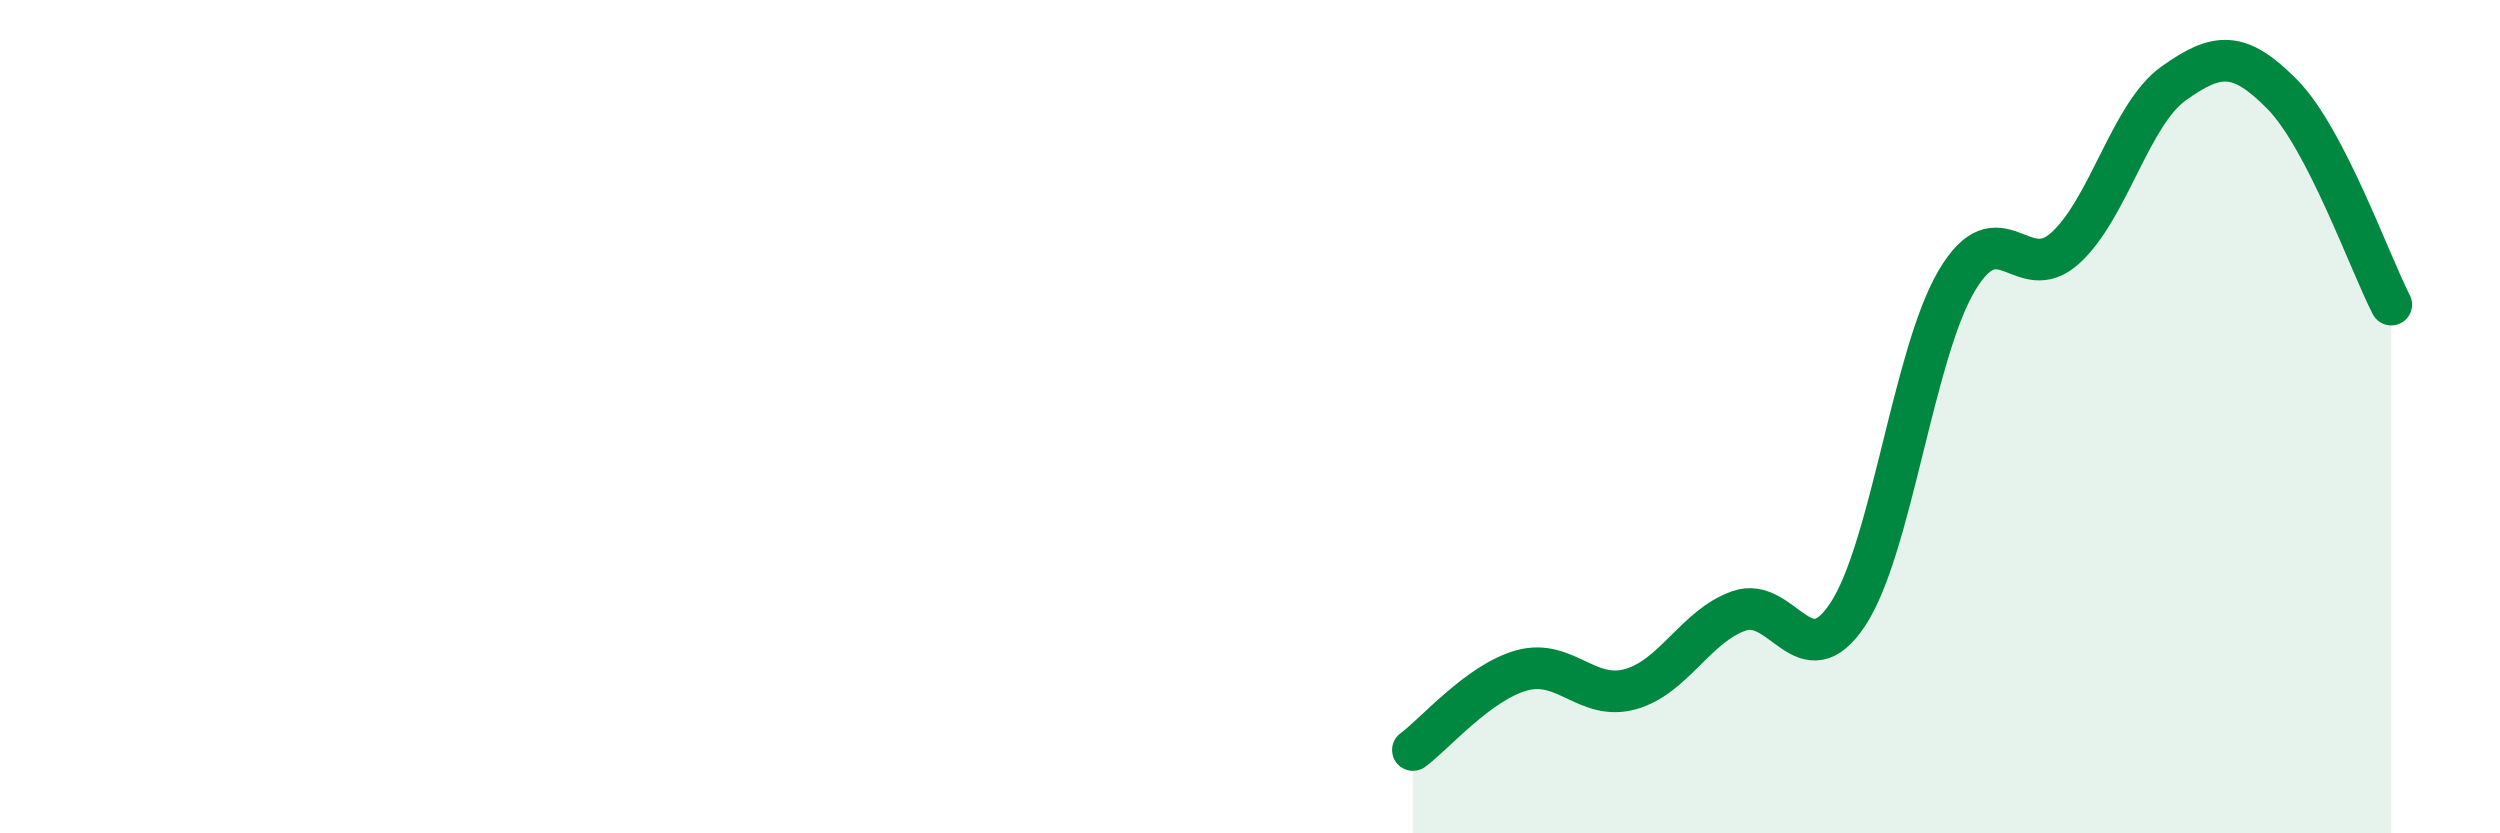
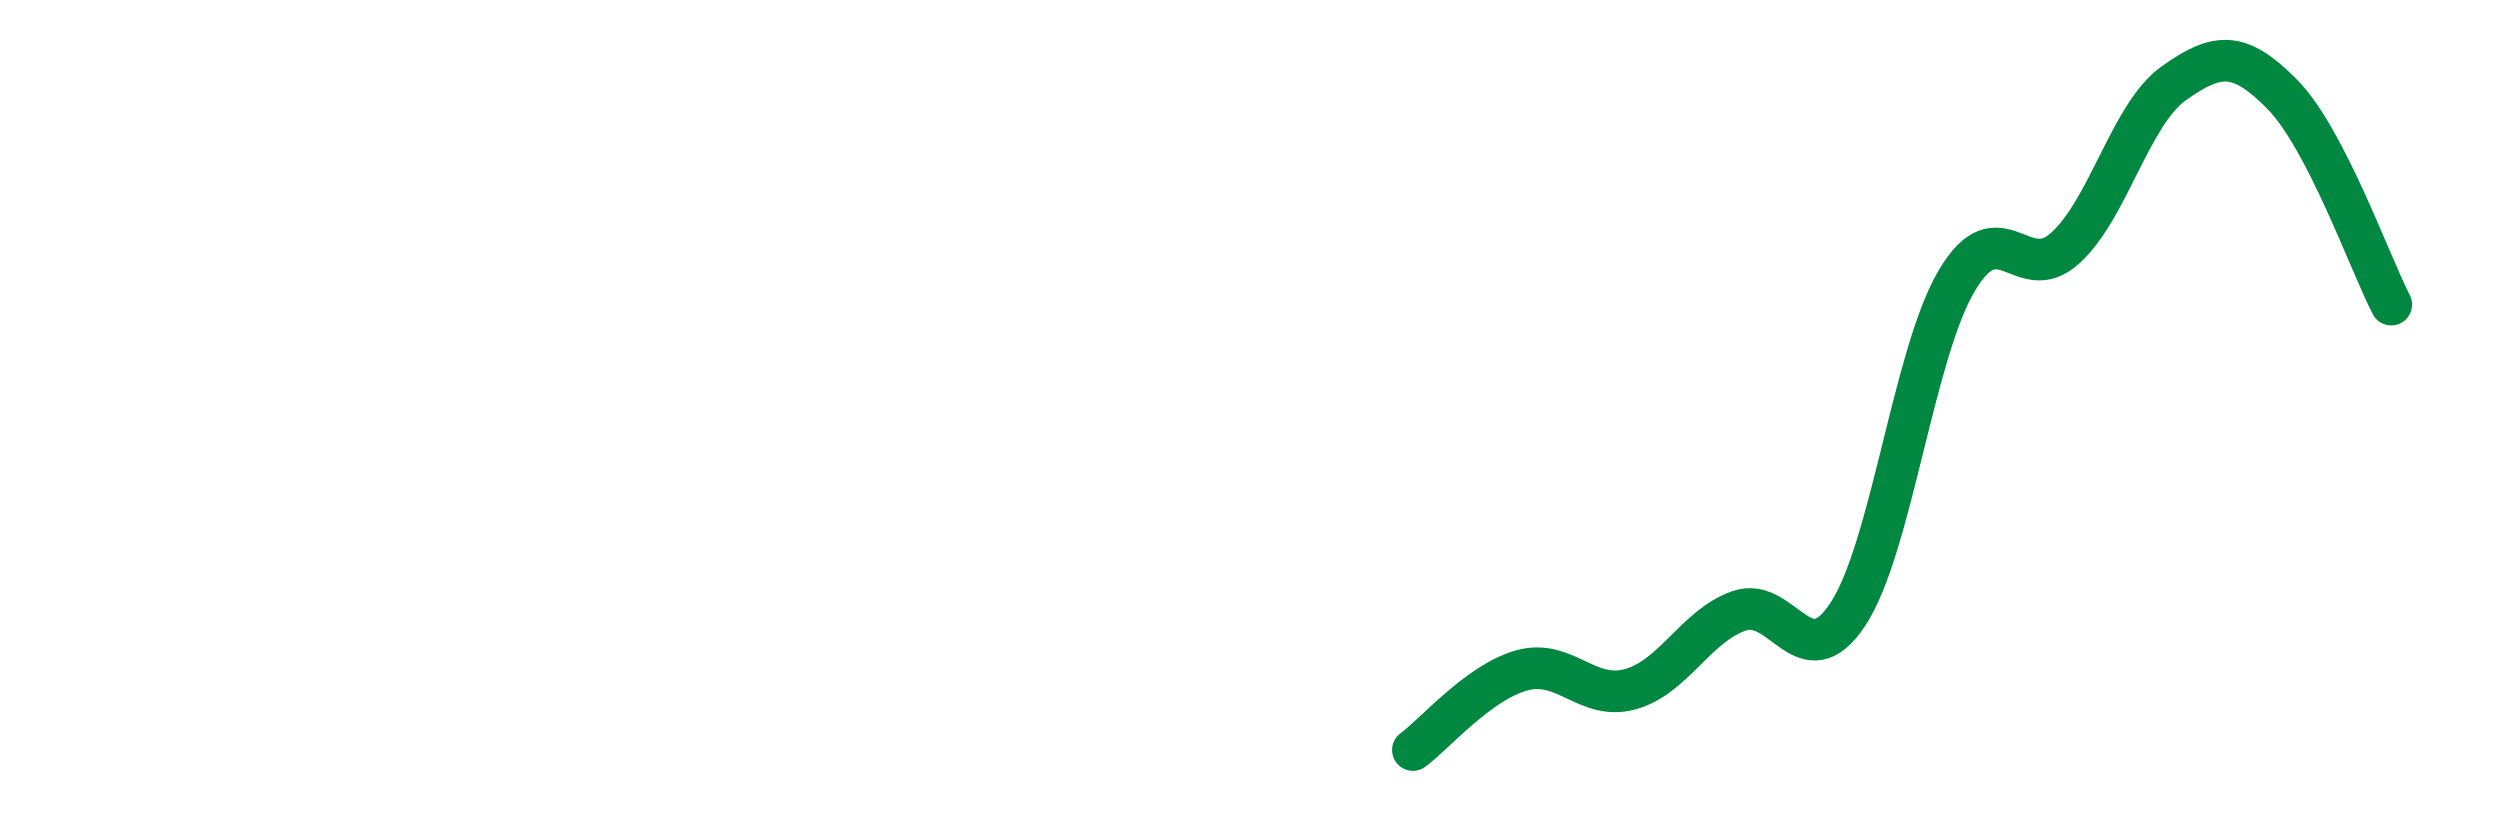
<svg xmlns="http://www.w3.org/2000/svg" width="60" height="20" viewBox="0 0 60 20">
-   <path d="M 33.91,18 C 34.43,17.62 35.48,16.38 36.52,16.09 C 37.56,15.8 38.09,16.83 39.13,16.54 C 40.17,16.25 40.7,15.02 41.74,14.66 C 42.78,14.3 43.31,16.32 44.35,14.74 C 45.39,13.16 45.92,8.5 46.96,6.74 C 48,4.98 48.53,6.9 49.57,5.95 C 50.61,5 51.13,2.74 52.17,2 C 53.21,1.26 53.74,1.21 54.78,2.27 C 55.82,3.33 56.87,6.3 57.39,7.31L57.39 20L33.91 20Z" fill="#008740" opacity="0.1" stroke-linecap="round" stroke-linejoin="round" />
  <path d="M 33.91,18 C 34.43,17.62 35.48,16.38 36.52,16.09 C 37.56,15.8 38.09,16.83 39.13,16.54 C 40.17,16.25 40.7,15.02 41.74,14.66 C 42.78,14.3 43.31,16.32 44.35,14.74 C 45.39,13.16 45.92,8.5 46.96,6.74 C 48,4.98 48.53,6.9 49.57,5.95 C 50.61,5 51.13,2.74 52.17,2 C 53.21,1.26 53.74,1.21 54.78,2.27 C 55.82,3.33 56.87,6.3 57.39,7.31" stroke="#008740" stroke-width="1" fill="none" stroke-linecap="round" stroke-linejoin="round" />
</svg>